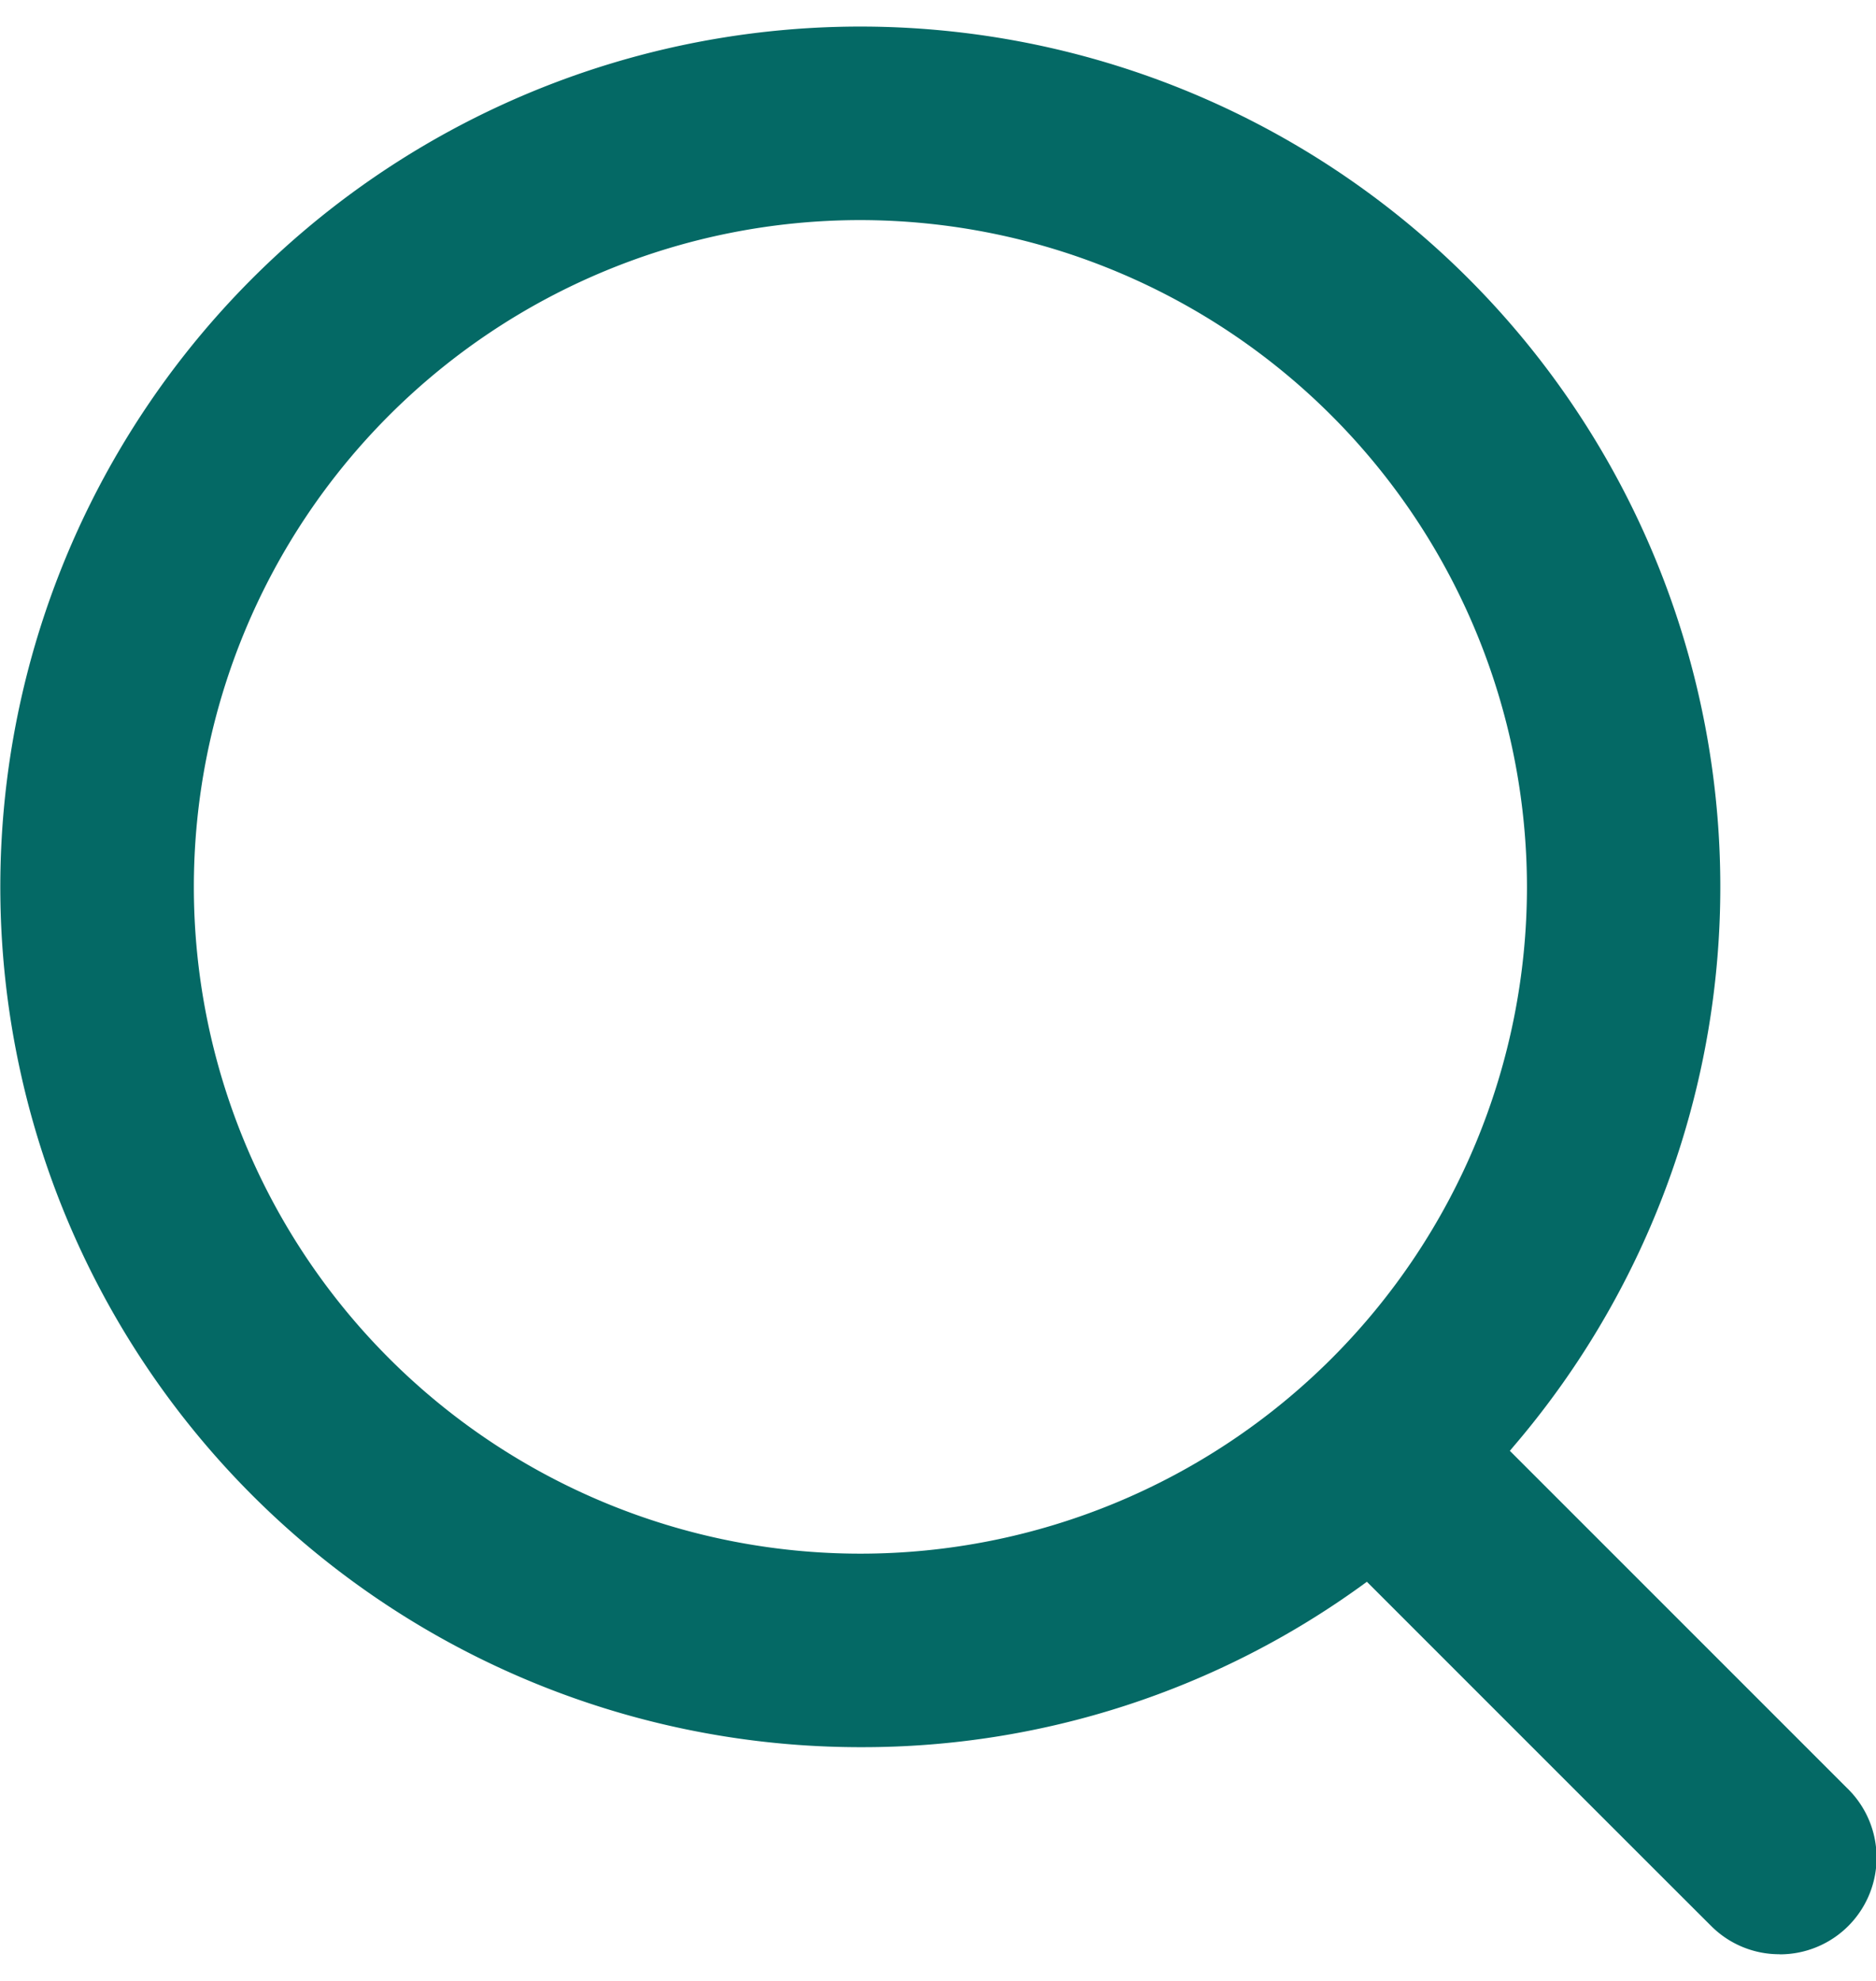
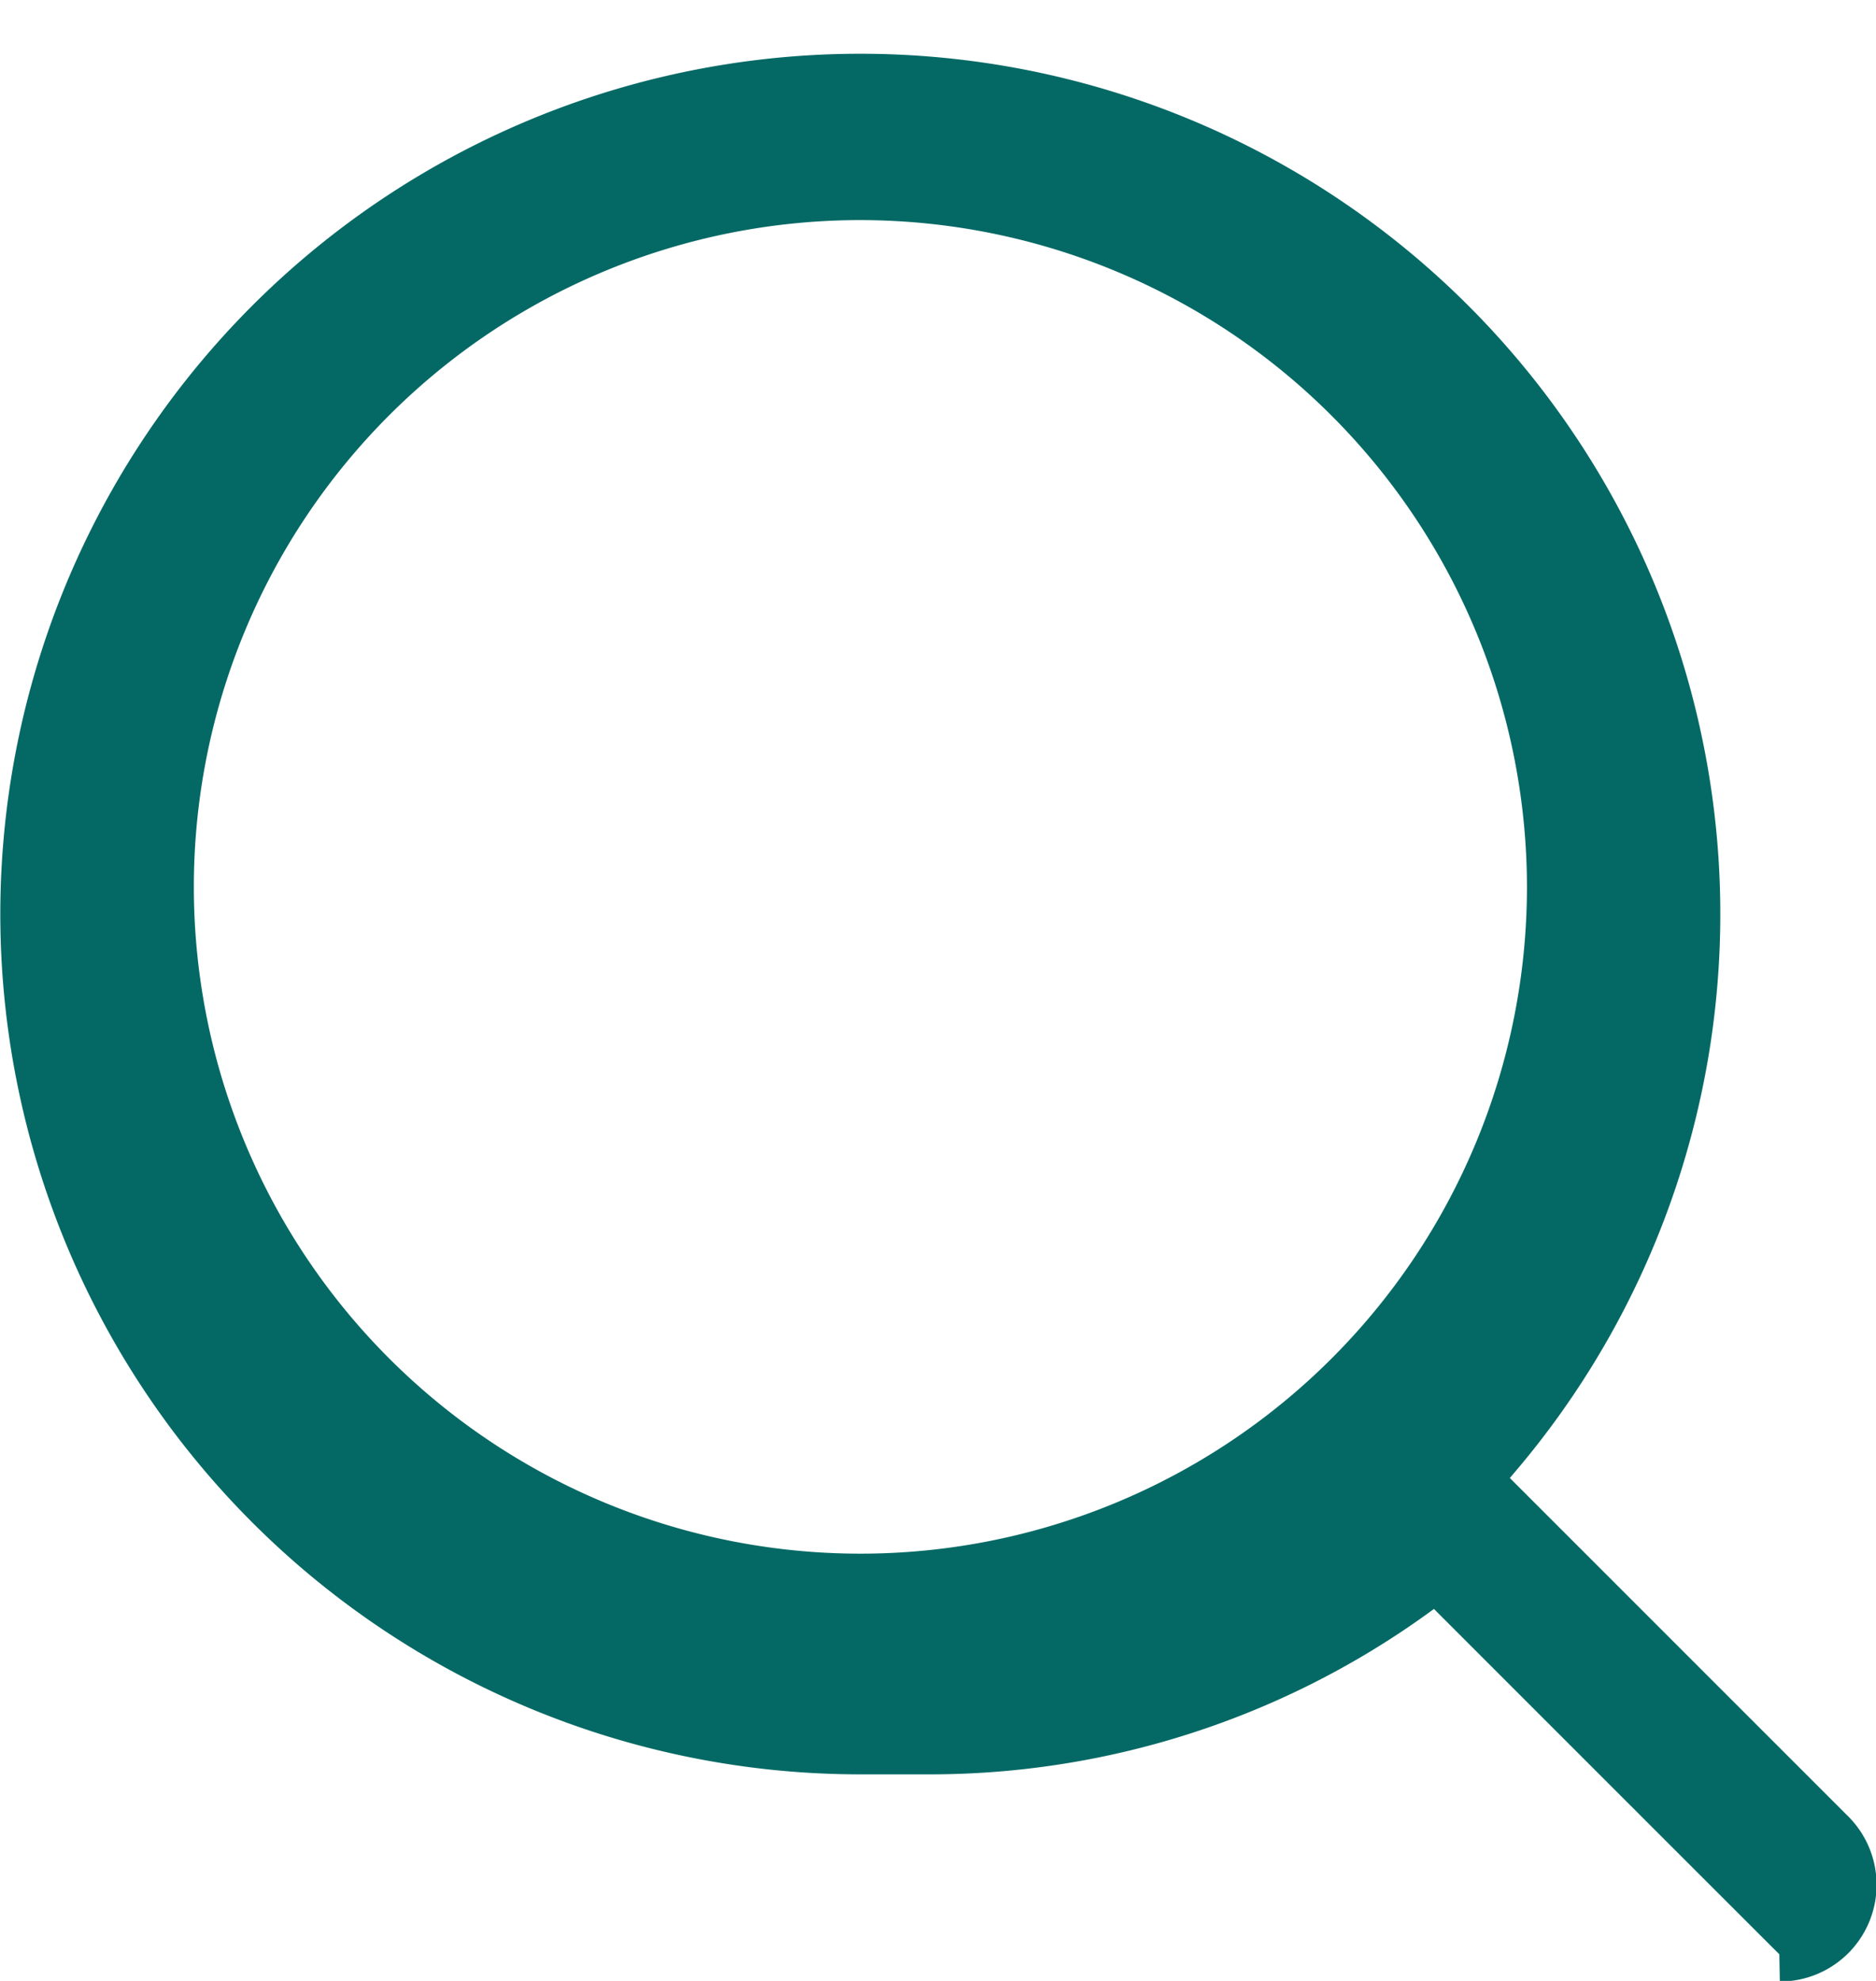
<svg xmlns="http://www.w3.org/2000/svg" id="图层_1" data-name="图层 1" viewBox="0 0 184.35 189.35" width="18" height="19" fill="#046965">
-   <path d="M438.3,172.22a9.44,9.44,0,0,1-6.59-2.67c-.09-.07-33.94-33.92-33.94-33.92l-.34.25a83.64,83.64,0,0,1-49.34,16H348a84.51,84.51,0,1,1,64.12-29.47l-.3.36,33.13,33.12a9.5,9.5,0,0,1-6.6,16.34ZM348,1.87a65.5,65.5,0,1,0,65.5,65.5A65.57,65.57,0,0,0,348,1.87Z" transform="translate(-263.45 17.13)" />
+   <path d="M438.3,172.22c-.09-.07-33.94-33.92-33.94-33.92l-.34.25a83.64,83.64,0,0,1-49.34,16H348a84.51,84.51,0,1,1,64.12-29.47l-.3.36,33.13,33.12a9.5,9.5,0,0,1-6.6,16.34ZM348,1.87a65.5,65.5,0,1,0,65.5,65.5A65.57,65.57,0,0,0,348,1.87Z" transform="translate(-263.45 17.13)" />
</svg>